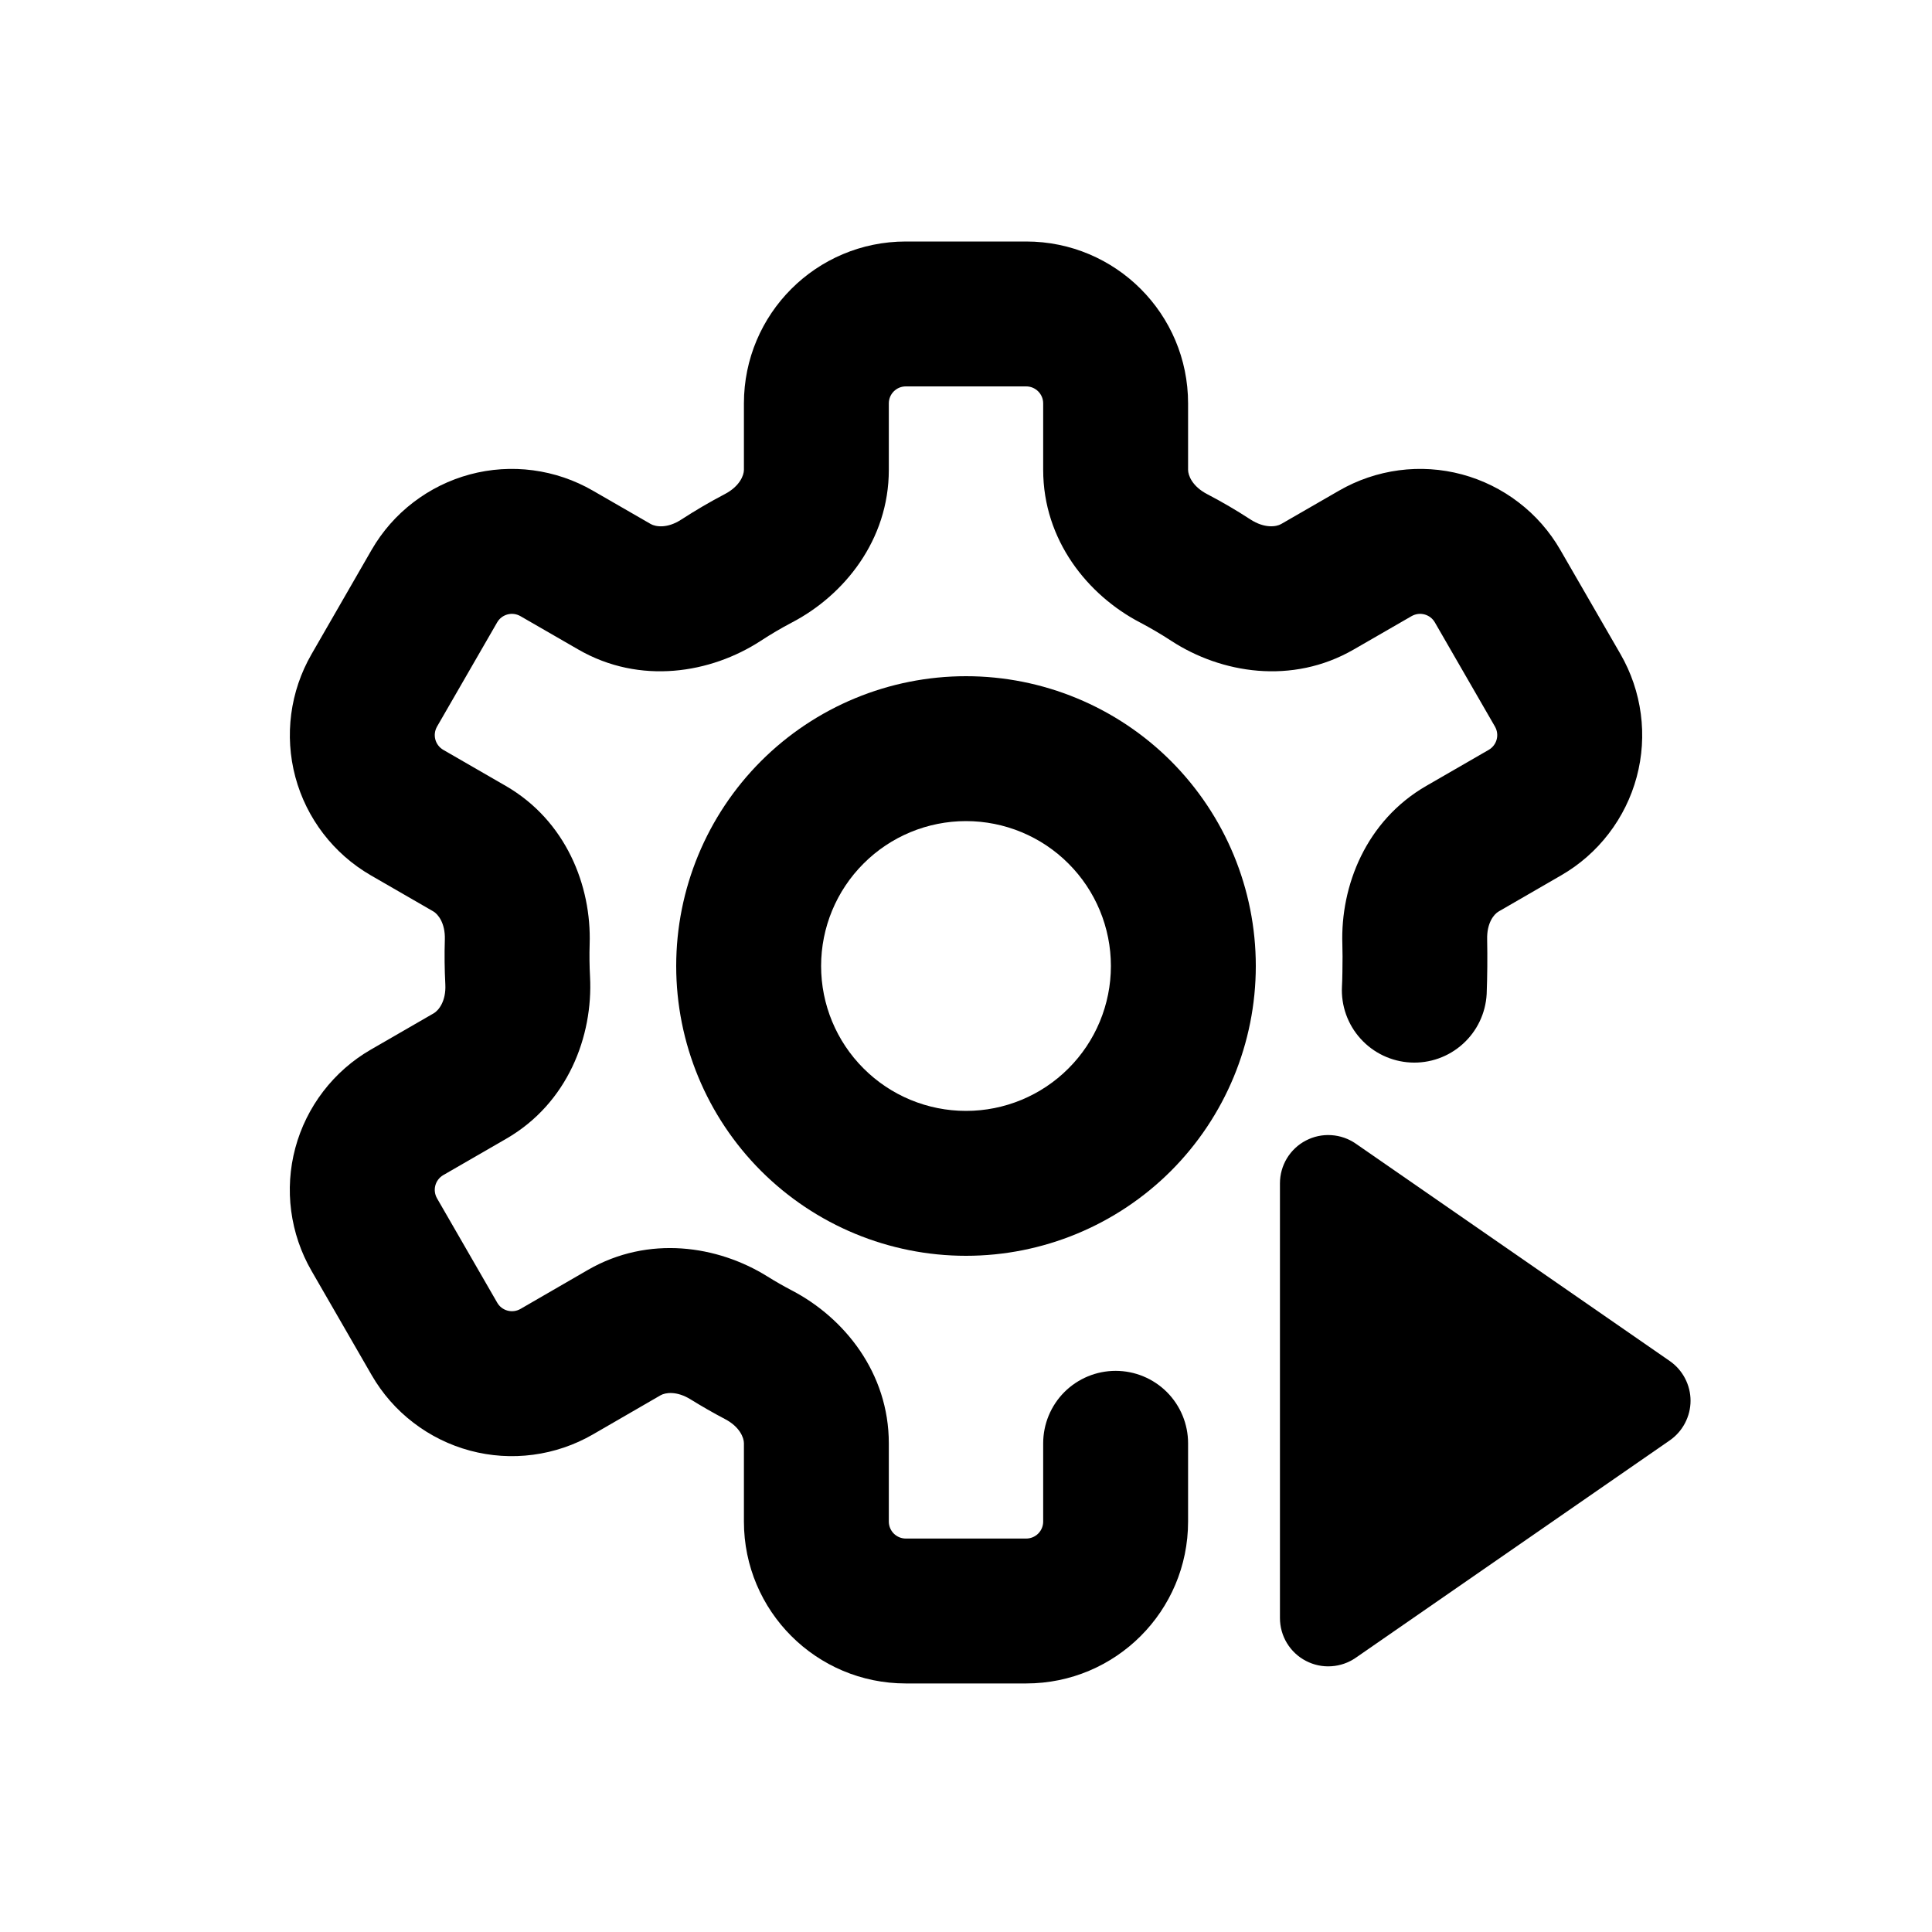
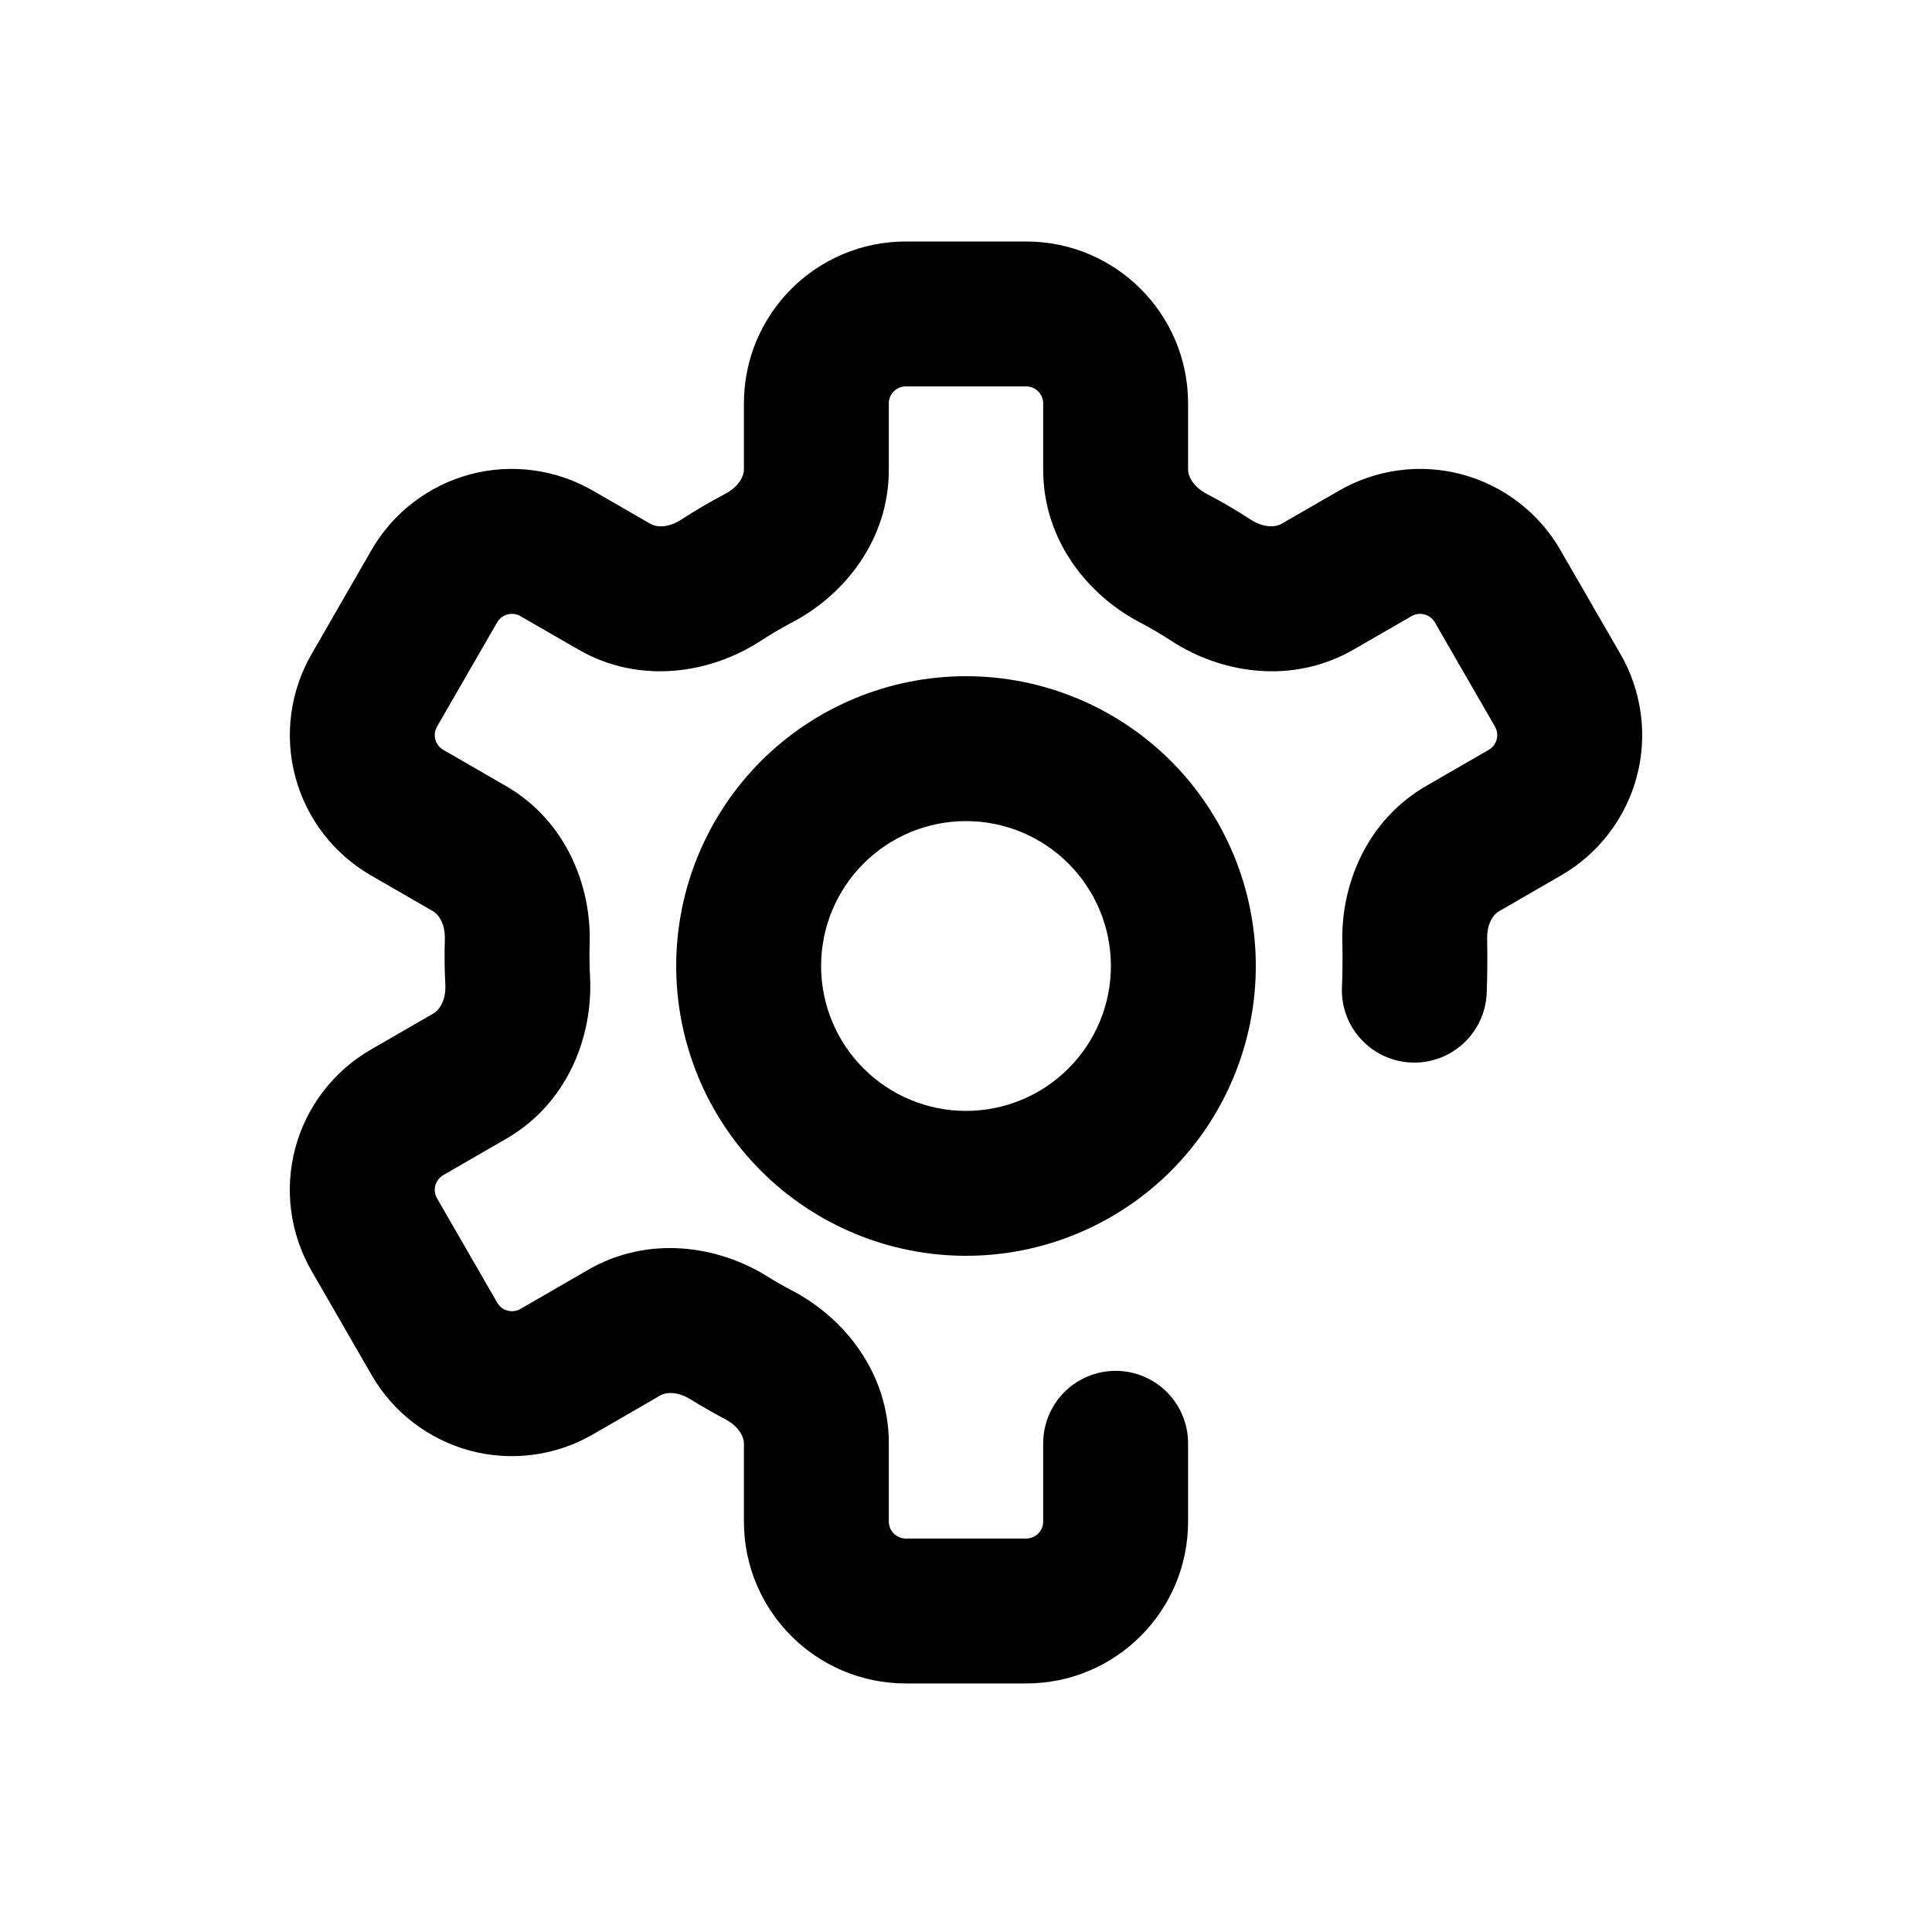
<svg xmlns="http://www.w3.org/2000/svg" fill="none" height="100%" overflow="visible" preserveAspectRatio="none" style="display: block;" viewBox="0 0 40 40" width="100%">
  <g id="AutomationIcon 1">
    <path d="M18.754 5C16.902 5 15.402 6.5 15.402 8.352V9.728C15.402 9.84 15.316 10.068 15.006 10.23C14.7 10.39 14.4 10.566 14.11 10.754C13.816 10.948 13.574 10.906 13.474 10.85L12.274 10.158C11.893 9.938 11.472 9.795 11.035 9.737C10.599 9.679 10.155 9.708 9.73 9.822C9.305 9.936 8.906 10.133 8.557 10.401C8.207 10.668 7.914 11.003 7.694 11.384L6.45 13.544C6.006 14.314 5.885 15.228 6.115 16.087C6.345 16.945 6.907 17.677 7.676 18.122L8.972 18.87C9.068 18.926 9.22 19.11 9.21 19.45C9.2 19.76 9.204 20.07 9.22 20.38C9.238 20.73 9.08 20.92 8.982 20.978L7.676 21.732C7.295 21.952 6.961 22.245 6.693 22.595C6.425 22.944 6.228 23.343 6.114 23.768C6 24.193 5.971 24.637 6.029 25.073C6.087 25.51 6.23 25.931 6.45 26.312L7.696 28.472C7.916 28.853 8.209 29.188 8.559 29.455C8.908 29.723 9.307 29.92 9.732 30.034C10.157 30.148 10.601 30.177 11.037 30.119C11.474 30.061 11.895 29.918 12.276 29.698L13.676 28.888C13.772 28.832 14.008 28.792 14.3 28.974C14.53 29.116 14.766 29.252 15.006 29.378C15.316 29.538 15.402 29.768 15.402 29.88V31.502C15.402 33.354 16.902 34.854 18.754 34.854H21.246C23.098 34.854 24.598 33.354 24.598 31.502V29.882C24.598 29.484 24.44 29.103 24.159 28.821C23.877 28.54 23.496 28.382 23.098 28.382C22.7 28.382 22.319 28.54 22.037 28.821C21.756 29.103 21.598 29.484 21.598 29.882V31.502C21.598 31.595 21.561 31.685 21.495 31.751C21.429 31.817 21.339 31.854 21.246 31.854H18.754C18.661 31.854 18.571 31.817 18.505 31.751C18.439 31.685 18.402 31.595 18.402 31.502V29.882C18.402 28.422 17.478 27.282 16.396 26.718C16.222 26.627 16.052 26.53 15.886 26.426C14.858 25.786 13.426 25.57 12.176 26.29L10.776 27.1C10.736 27.123 10.691 27.138 10.646 27.144C10.6 27.15 10.553 27.147 10.508 27.135C10.463 27.123 10.421 27.102 10.384 27.074C10.348 27.046 10.317 27.01 10.294 26.97L9.048 24.81C9.002 24.729 8.989 24.634 9.013 24.544C9.037 24.454 9.096 24.377 9.176 24.33L10.482 23.576C11.756 22.84 12.28 21.452 12.216 20.222C12.204 19.997 12.201 19.773 12.208 19.548C12.248 18.34 11.718 16.992 10.472 16.272L9.176 15.524C9.096 15.477 9.037 15.4 9.013 15.31C8.989 15.22 9.002 15.125 9.048 15.044L10.294 12.884C10.341 12.803 10.418 12.745 10.508 12.721C10.598 12.697 10.693 12.71 10.774 12.756L11.974 13.448C13.25 14.184 14.714 13.942 15.75 13.268C15.959 13.131 16.175 13.004 16.396 12.888C17.476 12.324 18.402 11.184 18.402 9.728V8.352C18.402 8.158 18.558 8 18.754 8H21.246C21.44 8 21.598 8.158 21.598 8.352V9.728C21.598 11.184 22.522 12.324 23.604 12.888C23.824 13.004 24.042 13.132 24.25 13.268C25.284 13.942 26.75 14.184 28.026 13.448L29.226 12.756C29.307 12.71 29.402 12.697 29.492 12.721C29.582 12.745 29.659 12.803 29.706 12.884L30.952 15.044C30.998 15.125 31.011 15.22 30.987 15.31C30.963 15.4 30.904 15.477 30.824 15.524L29.528 16.272C28.282 16.992 27.752 18.34 27.792 19.548L27.796 19.804C27.796 19.968 27.792 20.3 27.784 20.422C27.763 20.819 27.901 21.209 28.168 21.504C28.434 21.8 28.807 21.977 29.204 21.998C29.601 22.019 29.991 21.881 30.286 21.614C30.582 21.348 30.759 20.975 30.78 20.578C30.794 20.203 30.797 19.827 30.79 19.452C30.78 19.11 30.93 18.926 31.03 18.87L32.324 18.122C32.705 17.902 33.039 17.609 33.307 17.259C33.575 16.91 33.772 16.511 33.886 16.086C34 15.661 34.029 15.217 33.971 14.781C33.913 14.344 33.77 13.923 33.55 13.542L32.304 11.384C32.084 11.003 31.791 10.668 31.441 10.401C31.092 10.133 30.693 9.936 30.268 9.822C29.843 9.708 29.399 9.679 28.963 9.737C28.526 9.795 28.105 9.938 27.724 10.158L26.524 10.85C26.426 10.906 26.184 10.946 25.888 10.754C25.598 10.565 25.299 10.39 24.992 10.23C24.682 10.068 24.598 9.84 24.598 9.728V8.352C24.598 6.5 23.098 5 21.246 5H18.754Z" fill="black" id="Vector" />
    <path clip-rule="evenodd" d="M20 26C21.591 26 23.117 25.368 24.243 24.243C25.368 23.117 26 21.591 26 20C26 18.409 25.368 16.883 24.243 15.757C23.117 14.632 21.591 14 20 14C18.409 14 16.883 14.632 15.757 15.757C14.632 16.883 14 18.409 14 20C14 21.591 14.632 23.117 15.757 24.243C16.883 25.368 18.409 26 20 26ZM20 23C20.796 23 21.559 22.684 22.121 22.121C22.684 21.559 23 20.796 23 20C23 19.204 22.684 18.441 22.121 17.879C21.559 17.316 20.796 17 20 17C19.204 17 18.441 17.316 17.879 17.879C17.316 18.441 17 19.204 17 20C17 20.796 17.316 21.559 17.879 22.121C18.441 22.684 19.204 23 20 23Z" fill="black" fill-rule="evenodd" id="Vector_2" />
-     <path d="M28.07 23.678C27.92 23.574 27.744 23.513 27.562 23.502C27.38 23.49 27.198 23.529 27.036 23.614C26.874 23.698 26.739 23.826 26.644 23.982C26.55 24.138 26.5 24.317 26.5 24.5V33.5C26.5 33.683 26.55 33.862 26.644 34.018C26.739 34.174 26.874 34.302 27.036 34.386C27.198 34.471 27.38 34.51 27.562 34.498C27.744 34.487 27.92 34.426 28.07 34.322L34.57 29.822C34.703 29.73 34.811 29.607 34.886 29.464C34.961 29.321 35.001 29.162 35.001 29C35.001 28.838 34.961 28.679 34.886 28.536C34.811 28.393 34.703 28.27 34.57 28.178L28.07 23.678Z" fill="black" id="Vector_3" />
  </g>
</svg>